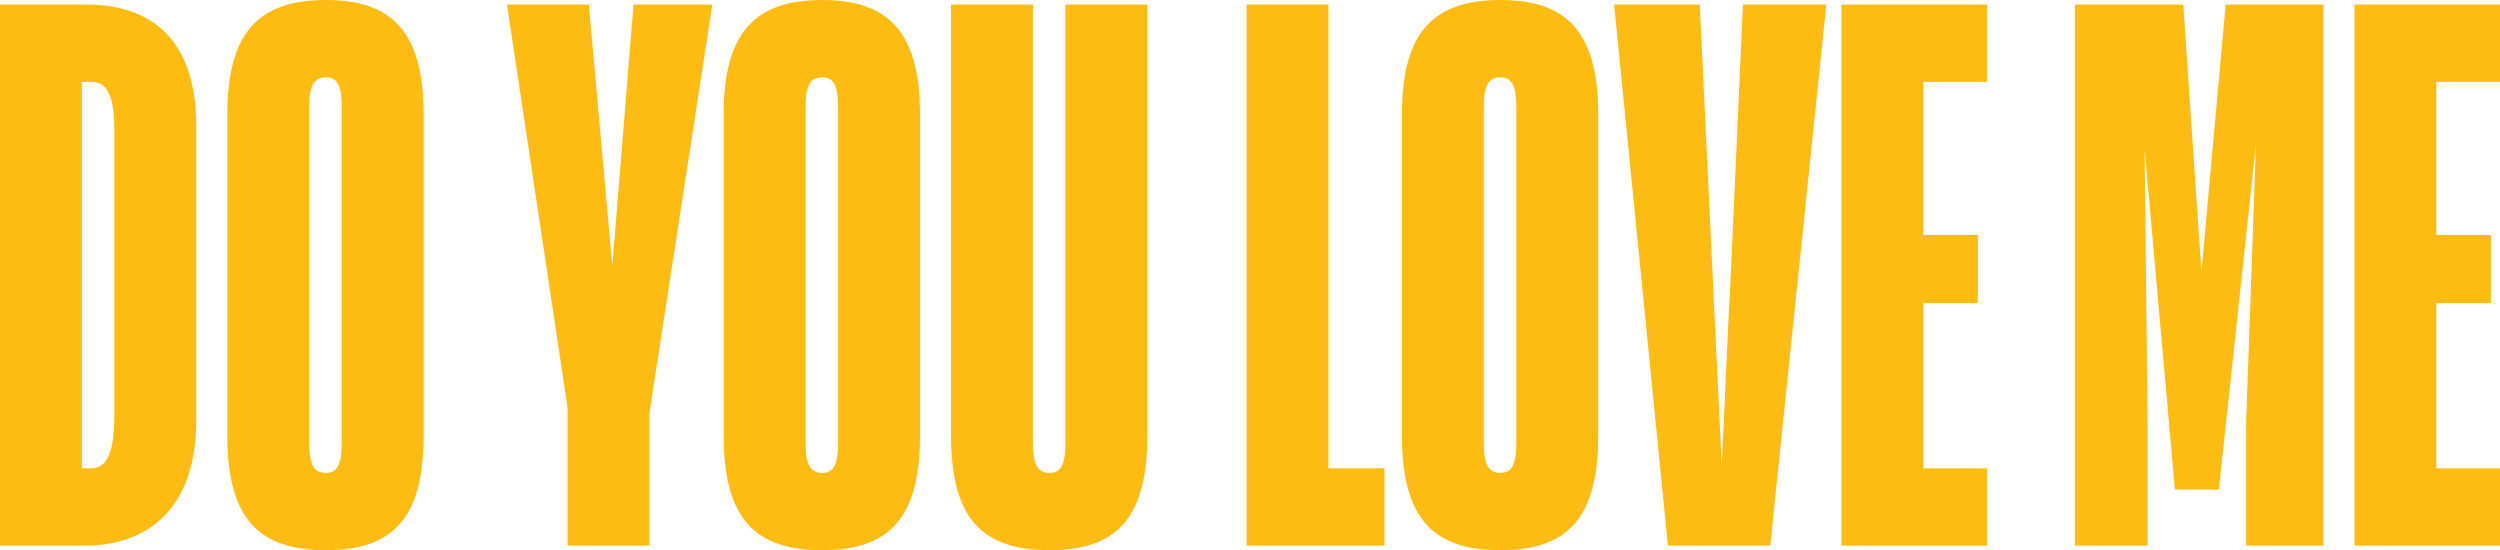
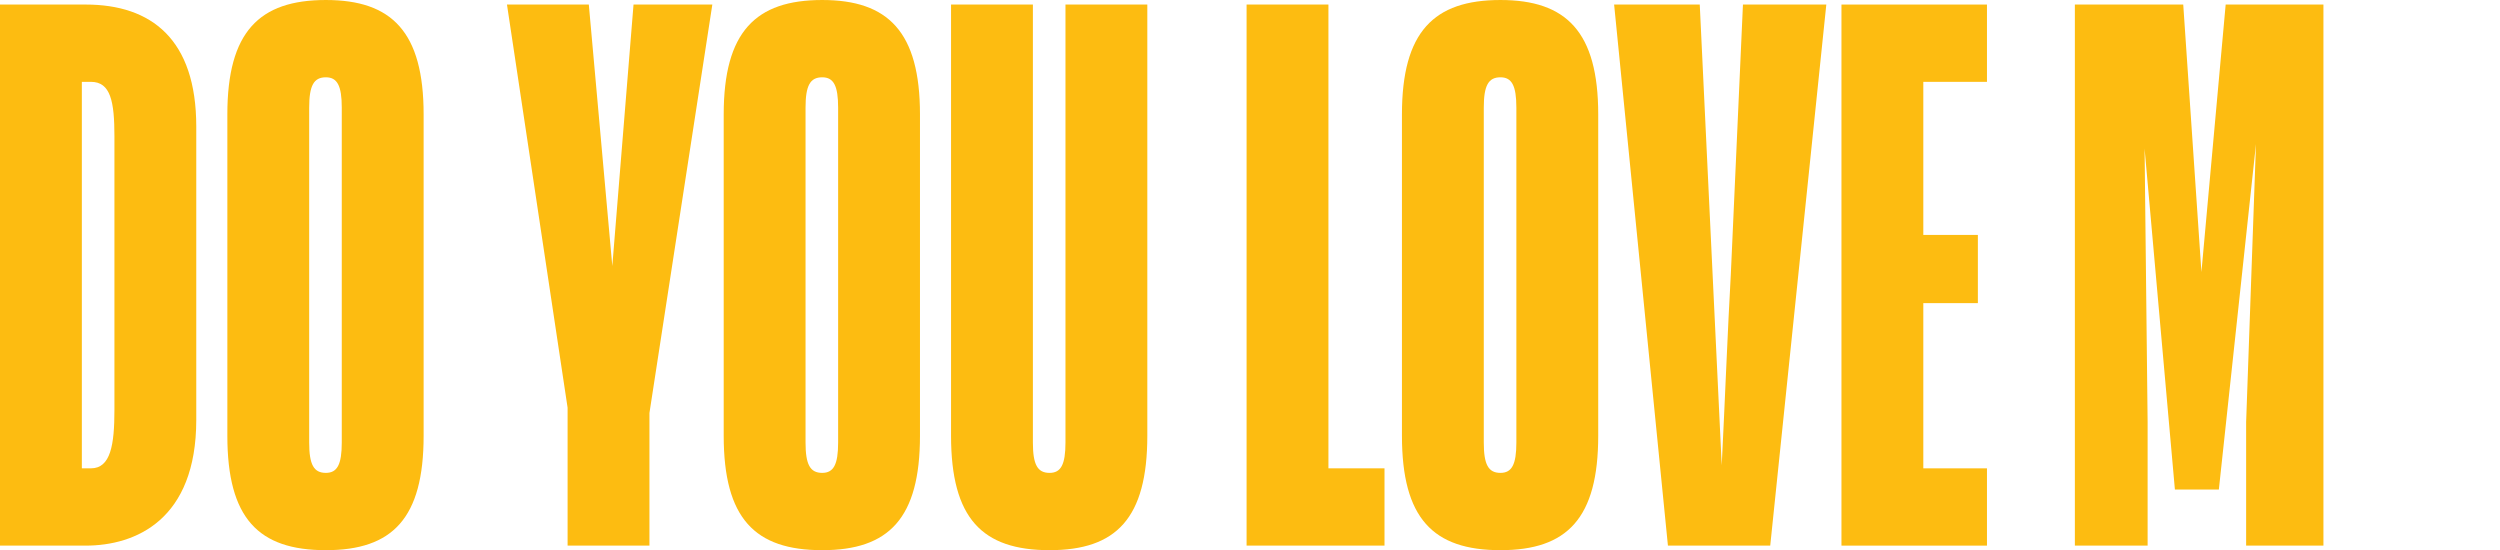
<svg xmlns="http://www.w3.org/2000/svg" width="920" height="202.464" viewBox="0 0 920 202.464">
  <defs>
    <clipPath id="clip-path">
      <rect id="Rectangle_244" data-name="Rectangle 244" width="920" height="202.464" fill="none" />
    </clipPath>
  </defs>
  <g id="Group_22" data-name="Group 22" transform="translate(0 0)">
    <g id="Group_21" data-name="Group 21" transform="translate(0 0)" clip-path="url(#clip-path)">
      <path id="Path_38" data-name="Path 38" d="M0,200.025V.908H31.513c24.262,0,40.715,12.827,40.715,44.9V153.731c0,36.811-22.309,46.293-40.715,46.293ZM30.119,29.353V171.58h3.347c7.251,0,8.645-8.645,8.645-21.474V49.433c0-12.829-1.394-20.08-8.645-20.08Z" transform="translate(0 0.766)" fill="#fdbc11" />
      <path id="Path_39" data-name="Path 39" d="M117.6,42.11V160.353c0,30.4-11.435,42.109-35.976,42.109-24.819,0-36.252-11.712-36.252-42.109V42.11C45.369,11.713,57.081,0,81.621,0,105.884,0,117.6,11.713,117.6,42.11M87.478,39.6c0-8.088-1.673-11.155-5.857-11.155-4.461,0-6.135,3.067-6.135,11.155V162.863c0,8.088,1.674,11.155,6.135,11.155,4.184,0,5.857-3.067,5.857-11.155Z" transform="translate(38.294 0.001)" fill="#fdbc11" />
      <path id="Path_40" data-name="Path 40" d="M123.48,200.024V149.268L101.171.908h30.117l8.647,96.212L147.743.908h29L153.6,151.221v48.8Z" transform="translate(85.395 0.766)" fill="#fdbc11" />
      <path id="Path_41" data-name="Path 41" d="M216.65,42.11V160.353c0,30.4-11.435,42.109-35.976,42.109-24.819,0-36.252-11.712-36.252-42.109V42.11C144.422,11.713,156.134,0,180.674,0,204.937,0,216.65,11.713,216.65,42.11M186.531,39.6c0-8.088-1.673-11.155-5.857-11.155-4.461,0-6.135,3.067-6.135,11.155V162.863c0,8.088,1.674,11.155,6.135,11.155,4.184,0,5.857-3.067,5.857-11.155Z" transform="translate(121.901 0.001)" fill="#fdbc11" />
      <path id="Path_42" data-name="Path 42" d="M262.018.908v158.68c0,30.4-11.433,42.109-35.974,42.109-24.821,0-36.254-11.712-36.254-42.109V.908h30.119V162.1c0,8.088,1.673,11.155,6.135,11.155,4.182,0,5.855-3.067,5.855-11.155V.908Z" transform="translate(160.195 0.766)" fill="#fdbc11" />
      <path id="Path_43" data-name="Path 43" d="M248.768,200.024V.908h30.119V171.58h20.635v28.445Z" transform="translate(209.976 0.766)" fill="#fdbc11" />
      <path id="Path_44" data-name="Path 44" d="M352,42.11V160.353c0,30.4-11.435,42.109-35.976,42.109-24.819,0-36.252-11.712-36.252-42.109V42.11C279.77,11.713,291.482,0,316.022,0,340.285,0,352,11.713,352,42.11M321.879,39.6c0-8.088-1.673-11.155-5.857-11.155-4.461,0-6.135,3.067-6.135,11.155V162.863c0,8.088,1.674,11.155,6.135,11.155,4.184,0,5.857-3.067,5.857-11.155Z" transform="translate(236.144 0.001)" fill="#fdbc11" />
      <path id="Path_45" data-name="Path 45" d="M341.913,200.025,322.113.908h31.513l4.741,99.559,3.345,70c1.116-22.311,2.231-50.756,3.347-70.277L369.522.908H400.2L379.561,200.025Z" transform="translate(271.884 0.766)" fill="#fdbc11" />
      <path id="Path_46" data-name="Path 46" d="M421.025,200.024H367.481V.908h53.544V29.352H397.6V85.685h20.078v25.1H397.6v60.8h23.425Z" transform="translate(310.178 0.766)" fill="#fdbc11" />
      <path id="Path_47" data-name="Path 47" d="M440.831,200.024H414.059V.908h39.88l6.692,98.444L469.556.908H505.53V200.024H477.086V154.568l3.624-102.347L467.045,179.387H450.87L439.716,53.893l1.116,100.675Z" transform="translate(349.492 0.766)" fill="#fdbc11" />
-       <path id="Path_48" data-name="Path 48" d="M523.406,200.024H469.862V.908h53.544V29.352H499.981V85.685h20.078v25.1H499.981v60.8h23.425Z" transform="translate(396.593 0.766)" fill="#fdbc11" />
    </g>
  </g>
</svg>